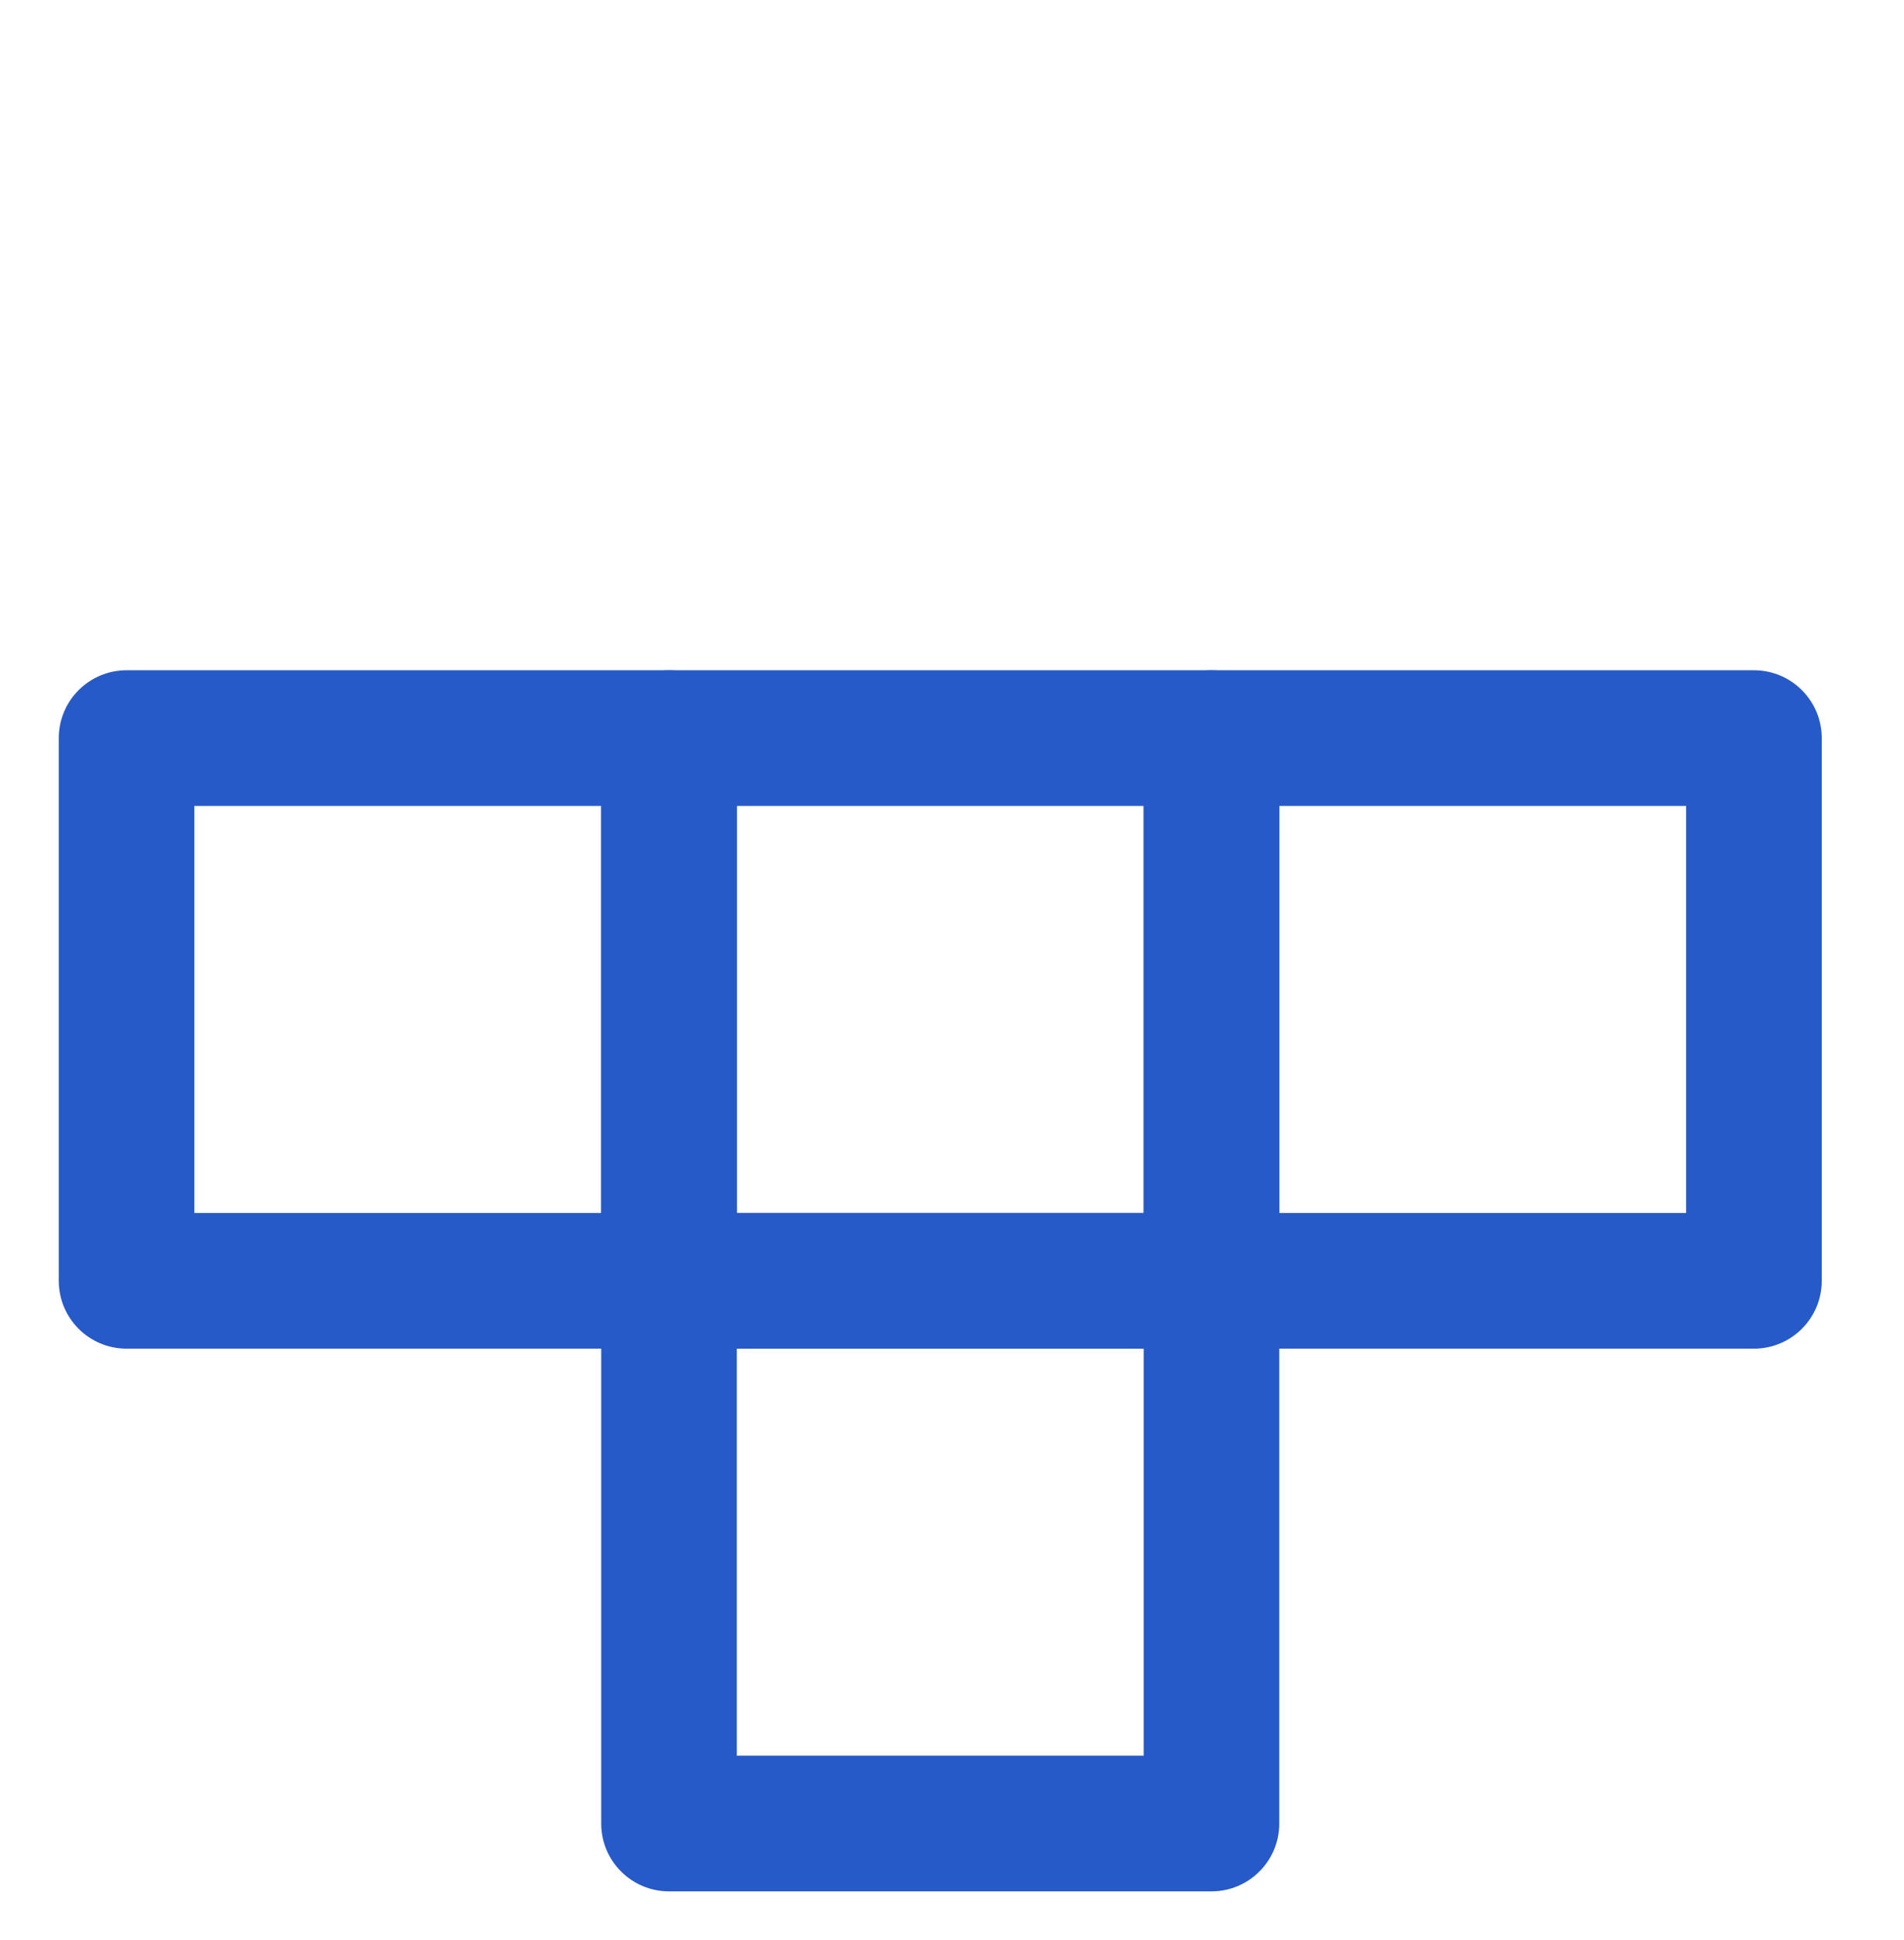
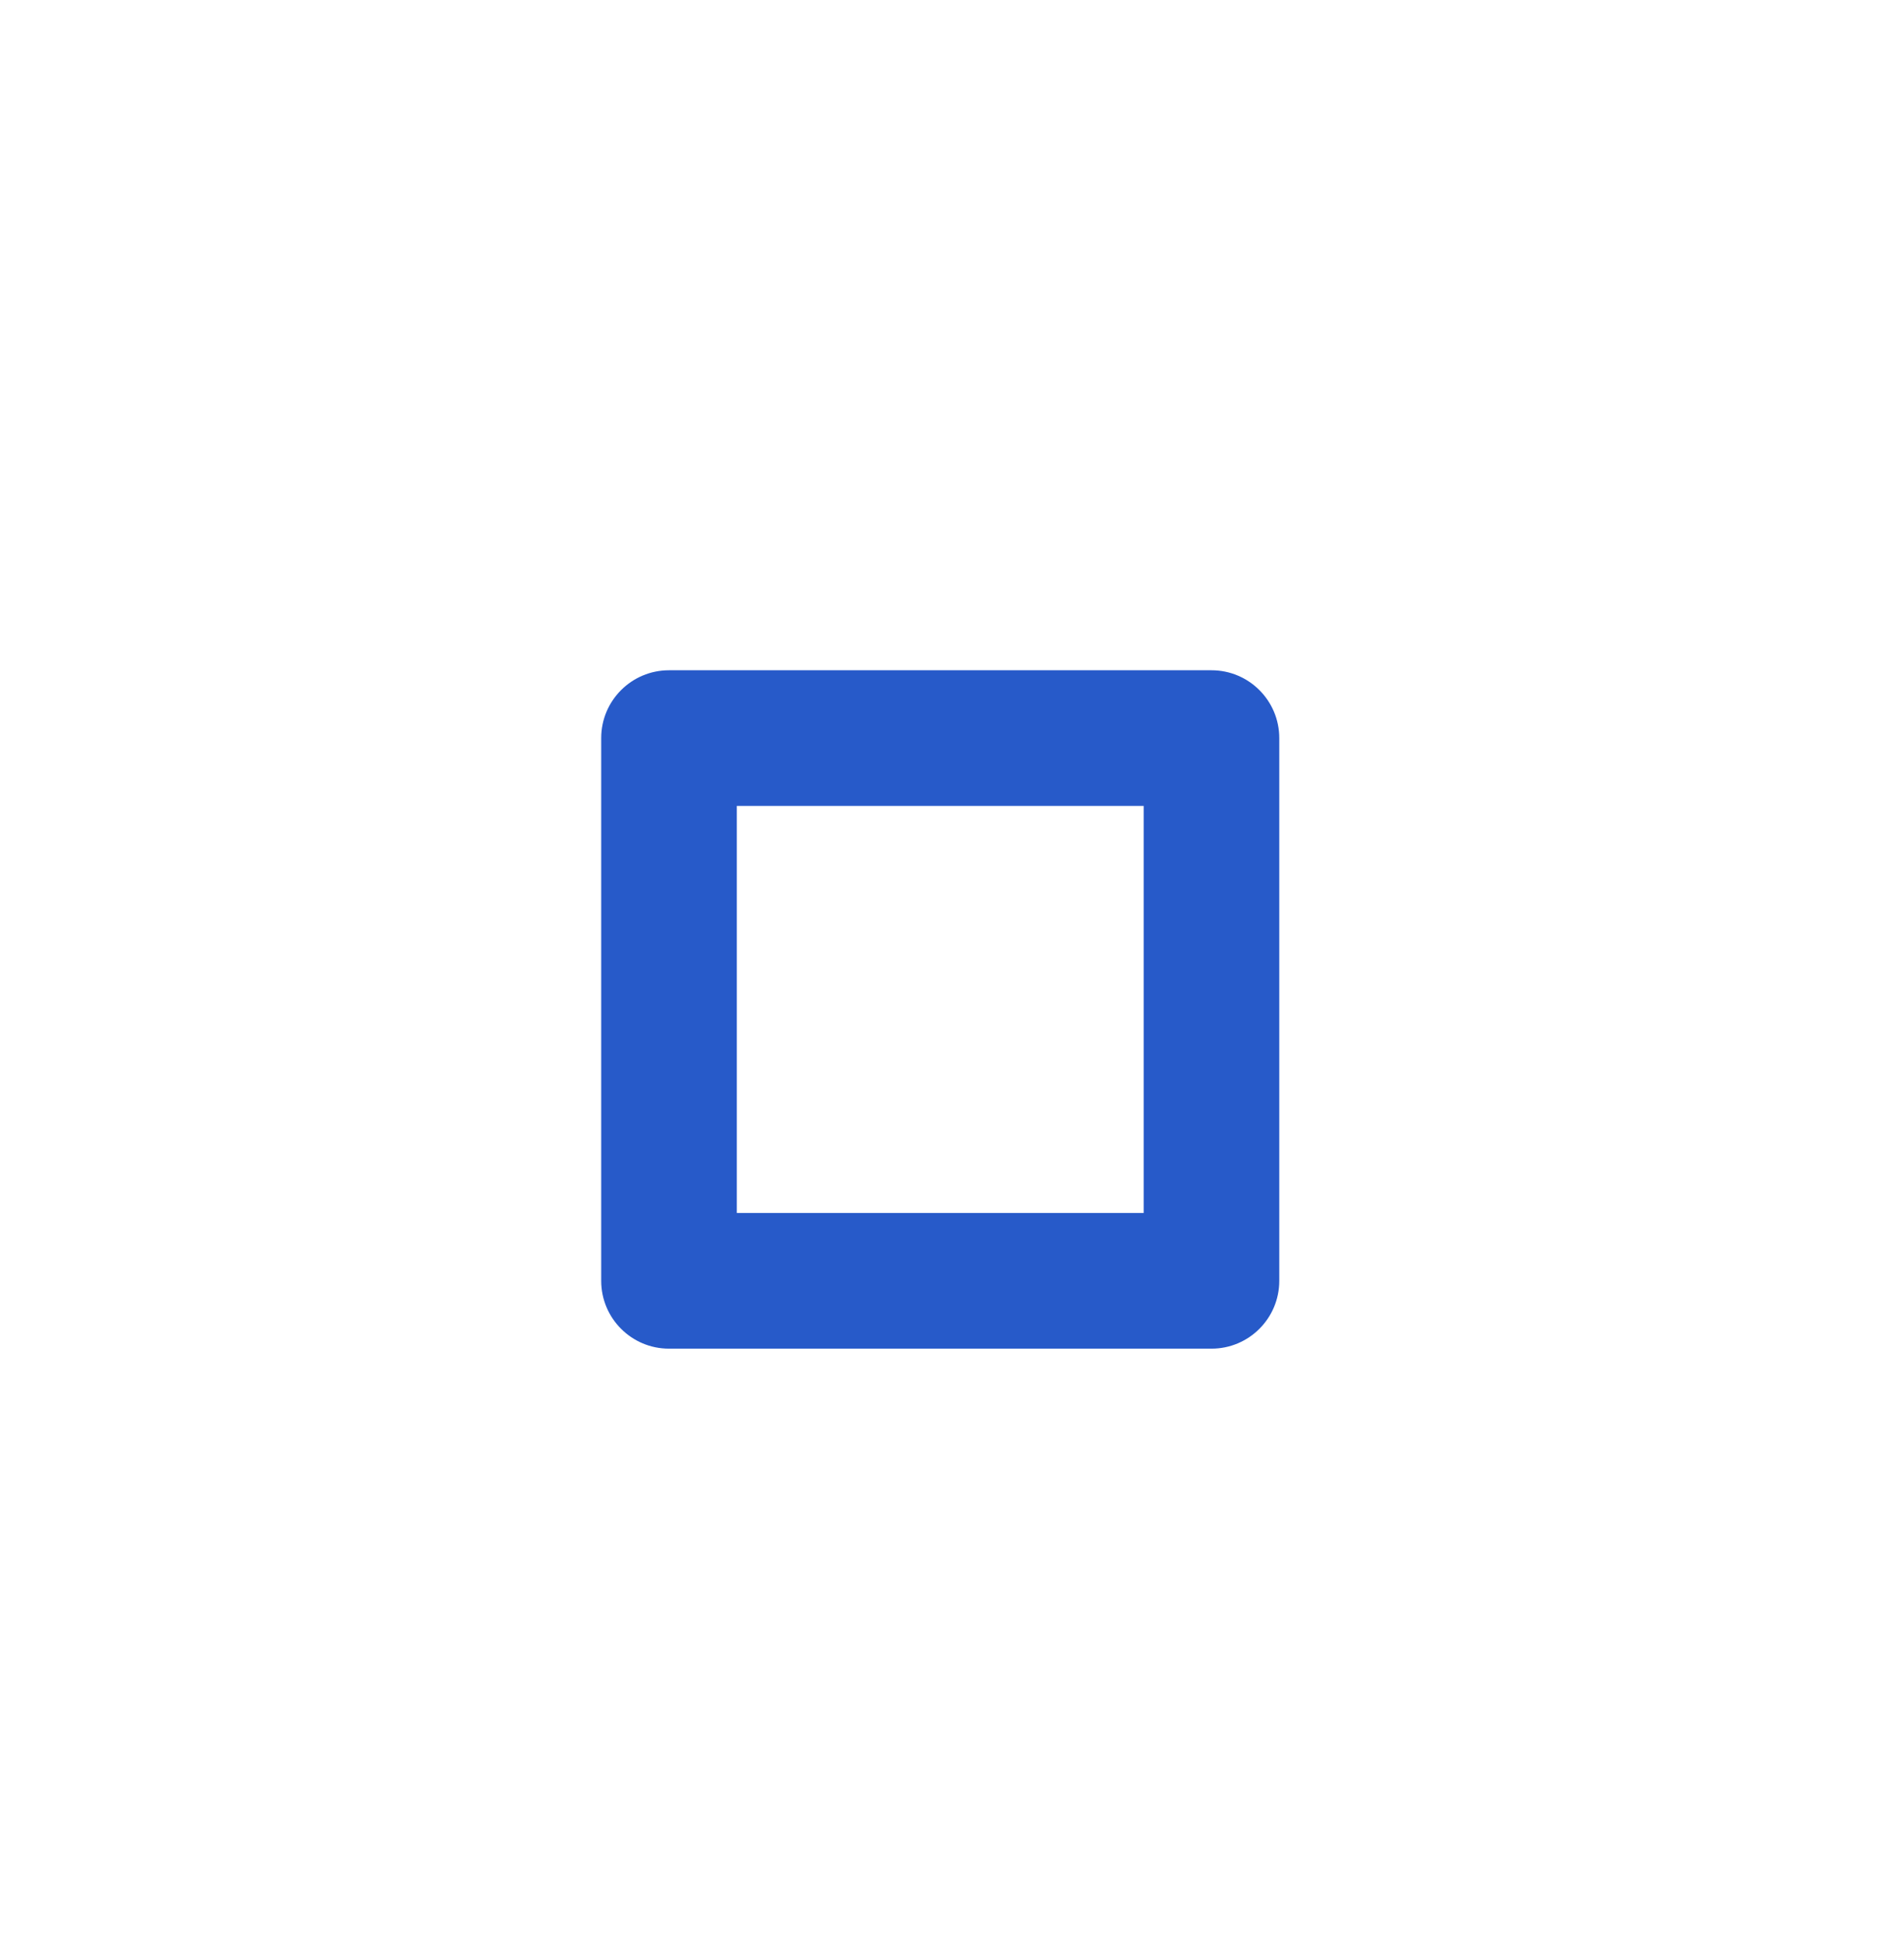
<svg xmlns="http://www.w3.org/2000/svg" width="54" height="55" viewBox="0 0 54 55" fill="none">
-   <path fill-rule="evenodd" clip-rule="evenodd" d="M1.667 20.923C1.667 19.861 2.527 19 3.59 19H18.974C20.036 19 20.897 19.861 20.897 20.923V36.308C20.897 37.37 20.036 38.231 18.974 38.231H3.59C2.527 38.231 1.667 37.37 1.667 36.308V20.923ZM5.513 22.846V34.385H17.051V22.846H5.513Z" fill="#275AC9" />
  <path fill-rule="evenodd" clip-rule="evenodd" d="M17.051 20.923C17.051 19.861 17.912 19 18.974 19H34.359C35.421 19 36.282 19.861 36.282 20.923V36.308C36.282 37.37 35.421 38.231 34.359 38.231H18.974C17.912 38.231 17.051 37.37 17.051 36.308V20.923ZM20.897 22.846V34.385H32.436V22.846H20.897Z" fill="#275AC9" />
-   <path fill-rule="evenodd" clip-rule="evenodd" d="M32.436 20.923C32.436 19.861 33.297 19 34.359 19H49.743C50.806 19 51.667 19.861 51.667 20.923V36.308C51.667 37.37 50.806 38.231 49.743 38.231H34.359C33.297 38.231 32.436 37.37 32.436 36.308V20.923ZM36.282 22.846V34.385H47.82V22.846H36.282Z" fill="#275AC9" />
-   <path fill-rule="evenodd" clip-rule="evenodd" d="M17.051 36.308C17.051 35.246 17.912 34.385 18.974 34.385H34.359C35.421 34.385 36.282 35.246 36.282 36.308V51.692C36.282 52.754 35.421 53.615 34.359 53.615H18.974C17.912 53.615 17.051 52.754 17.051 51.692V36.308ZM20.897 38.231V49.769H32.436V38.231H20.897Z" fill="#275AC9" />
</svg>